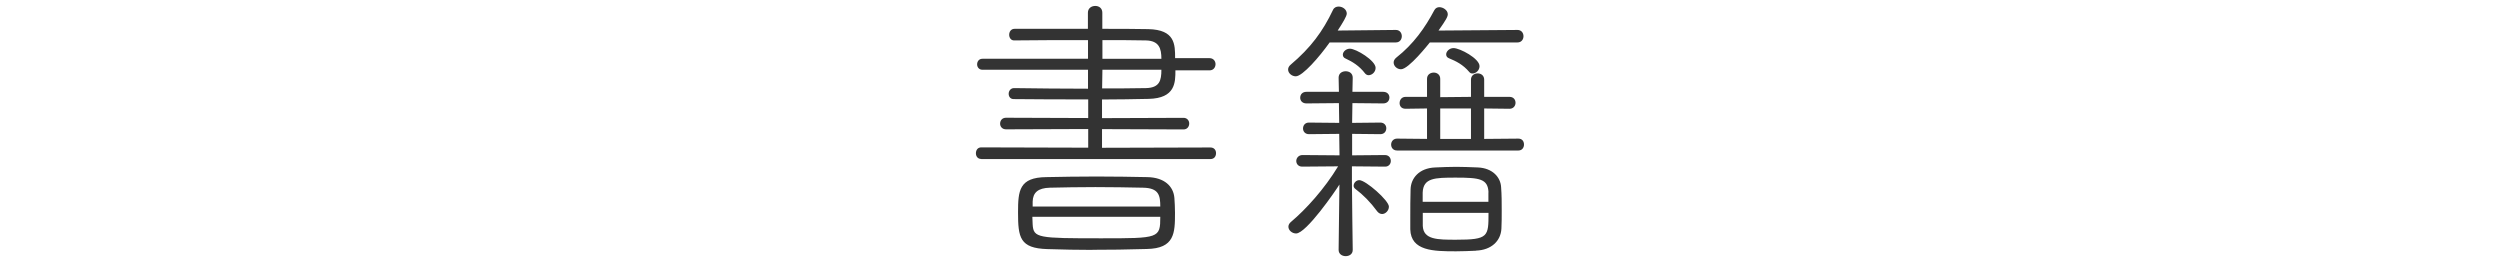
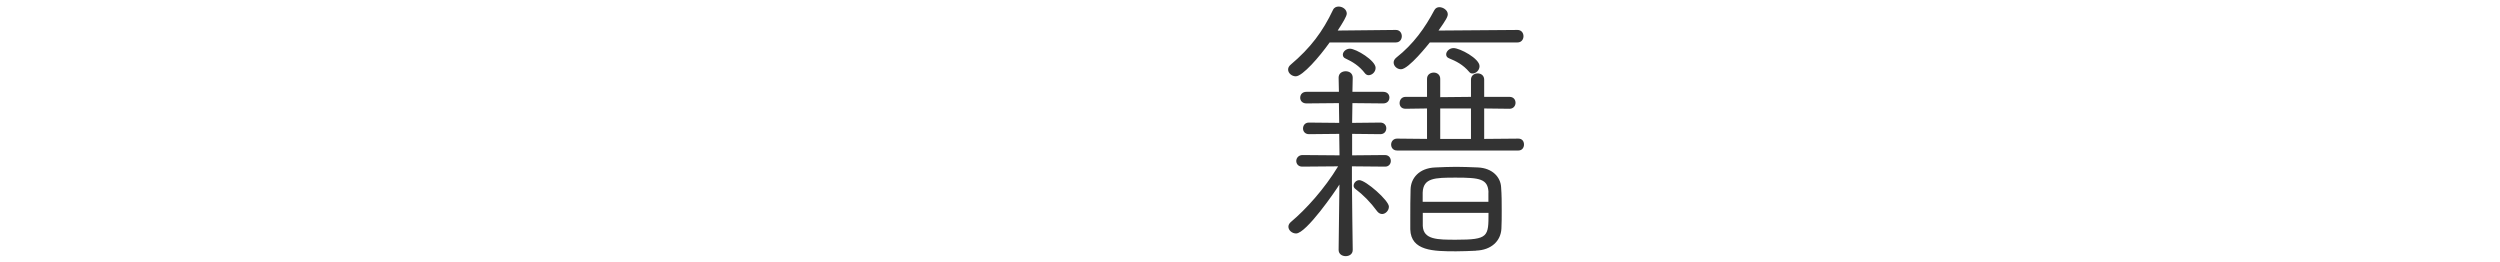
<svg xmlns="http://www.w3.org/2000/svg" id="_レイヤー_2" data-name="レイヤー 2" viewBox="0 0 248 26">
  <defs>
    <style> .cls-1 { fill: none; } .cls-2 { fill: #333; } </style>
  </defs>
  <g id="_レイヤー_3" data-name="レイヤー 3">
    <g id="lecturer-sec-ttl_06">
      <rect class="cls-1" width="248" height="26" />
      <g>
-         <path class="cls-2" d="M97.34,15.77c-.36,0-.53-.28-.53-.56,0-.31.17-.59.53-.59l10.61.03v-1.85l-8.15.03c-.39,0-.59-.28-.59-.56,0-.31.2-.59.59-.59l8.15.03v-1.85c-2.44,0-4.9,0-7.39-.03-.34,0-.5-.25-.5-.53s.2-.56.53-.56c2.3.03,4.79.06,7.34.06v-1.88h-10.47c-.36,0-.53-.28-.53-.53,0-.28.17-.56.53-.56h10.47v-1.85c-2.63,0-5.35,0-7.34.03-.31,0-.48-.28-.48-.56s.17-.59.53-.59h7.28v-1.6c0-.45.36-.67.73-.67s.7.22.7.67v1.6c1.6,0,3.14,0,4.56.03,2.66.06,2.66,1.51,2.66,2.88h3.42c.39,0,.59.31.59.59,0,.31-.2.62-.59.62h-3.39c0,1.2,0,2.77-2.66,2.83-1.54.03-3.08.06-4.62.06v1.85l8.09-.03c.36,0,.56.28.56.56,0,.31-.2.59-.56.59l-8.09-.03v1.85l10.75-.03c.39,0,.56.28.56.56,0,.31-.17.59-.56.59h-22.74ZM108.38,24.79c-1.48,0-2.91-.03-4.48-.08-2.74-.08-2.91-1.15-2.91-3.64,0-2.16.11-3.47,2.8-3.5,1.46-.03,3.19-.06,4.98-.06s3.56.03,5.04.06c1.71.03,2.6.92,2.69,2.07.03.45.06.95.06,1.48,0,1.99-.03,3.53-2.8,3.58-1.96.06-3.7.08-5.38.08ZM102.41,21.51c0,.25.03.53.03.76.08,1.34.53,1.37,6.78,1.37,5.77,0,5.88,0,5.88-2.13h-12.68ZM115.1,20.5c0-1.12-.14-1.85-1.71-1.88-1.43-.03-3.11-.06-4.73-.06s-3.22.03-4.51.06c-1.18.03-1.68.48-1.71,1.37v.5h12.66ZM109.36,6.92l-.03,1.85c1.46,0,2.94,0,4.34-.03,1.37-.03,1.54-.76,1.54-1.82h-5.85ZM115.21,5.83c0-1.01-.22-1.79-1.54-1.82-1.26-.03-2.74-.03-4.31-.03v1.85h5.85Z" />
        <path class="cls-2" d="M131.9,4.21c-1.01,1.43-2.69,3.36-3.36,3.36-.39,0-.76-.31-.76-.67,0-.17.08-.34.25-.48,1.99-1.68,3.19-3.3,4.2-5.43.11-.25.34-.34.56-.34.39,0,.81.28.81.7,0,.25-.39.9-.9,1.68l5.77-.06c.39,0,.59.31.59.62s-.2.62-.59.62h-6.58ZM132.88,18.29c-.39.64-3.3,4.87-4.31,4.87-.39,0-.76-.31-.76-.67,0-.17.08-.34.28-.5,1.43-1.2,3.3-3.25,4.65-5.49l-3.56.03c-.39,0-.59-.28-.59-.56s.22-.59.62-.59l3.67.03-.03-2.13-3,.03c-.39,0-.59-.28-.59-.56,0-.31.2-.59.59-.59l3,.03-.03-1.96-3.22.03c-.42,0-.62-.28-.62-.56,0-.31.2-.59.62-.59h3.22l-.03-1.4c0-.45.36-.64.7-.64.36,0,.7.2.7.64l-.03,1.4h3.05c.42,0,.62.28.62.56,0,.31-.2.59-.62.59l-3.05-.03-.03,1.96,2.8-.03c.39,0,.59.28.59.56,0,.31-.2.59-.59.59l-2.8-.03v2.13l3.25-.03c.39,0,.59.28.59.59,0,.28-.2.56-.56.56l-3.3-.03v1.54c0,.98.08,6.75.08,6.75,0,.42-.34.62-.7.62-.34,0-.7-.2-.7-.62l.08-6.5ZM135.42,7.29c-.59-.78-1.29-1.18-1.93-1.48-.2-.08-.28-.22-.28-.39,0-.28.31-.59.7-.59.62,0,2.55,1.18,2.55,1.9,0,.42-.36.73-.7.73-.11,0-.25-.06-.34-.17ZM136.63,20.98c-.7-.95-1.4-1.65-2.18-2.24-.11-.08-.17-.2-.17-.31,0-.28.25-.56.56-.56.64,0,2.94,2.02,2.94,2.63,0,.39-.34.73-.67.73-.17,0-.34-.08-.48-.25ZM138.59,14.93c-.39,0-.59-.28-.59-.59,0-.28.2-.59.59-.59l2.97.03v-3.02l-2.13.03c-.42,0-.59-.28-.59-.56,0-.31.2-.62.59-.62h2.13v-1.79c0-.42.34-.62.67-.62.31,0,.64.2.64.62v1.82h.03l3.02-.03v-1.71c0-.42.34-.62.67-.62.31,0,.64.2.64.62v1.71h2.52c.39,0,.59.28.59.59,0,.28-.2.59-.59.59l-2.52-.03v3.02l3.39-.03c.39,0,.56.28.56.59,0,.28-.17.59-.56.59h-12.04ZM141.84,4.21c-.14.17-2.1,2.66-2.86,2.66-.39,0-.73-.31-.73-.67,0-.17.08-.34.28-.5,1.68-1.32,2.83-2.94,3.75-4.68.11-.22.31-.31.5-.31.39,0,.84.31.84.7,0,.25-.17.56-.92,1.62l7.84-.06c.39,0,.59.31.59.62s-.2.62-.59.62h-8.71ZM146.43,24.87c-.7.03-1.34.06-1.99.06-2.24,0-4.48-.03-4.54-2.18v-1.12c0-.95,0-1.96.03-2.86.03-1.06.81-2.1,2.46-2.16.73-.03,1.4-.06,2.07-.06s1.34.03,2.13.06c1.48.06,2.27.98,2.32,1.96.06.76.06,1.54.06,2.32,0,.62,0,1.23-.03,1.79-.06,1.23-1.01,2.13-2.52,2.18ZM147.66,19.08c-.06-1.34-.87-1.46-3.25-1.46-2.1,0-3.22.03-3.28,1.48v.92h6.52v-.95ZM141.14,21.12v1.29c.06,1.37,1.46,1.37,3.3,1.37,3.22,0,3.22-.31,3.22-2.66h-6.52ZM145.92,10.76h-3.05v3.02h3.05v-3.02ZM145.76,7.15c-.64-.76-1.34-1.09-2.02-1.37-.2-.08-.28-.22-.28-.39,0-.28.31-.62.73-.62.64,0,2.58,1.04,2.58,1.79,0,.42-.36.73-.7.73-.11,0-.22-.03-.31-.14Z" />
      </g>
    </g>
  </g>
</svg>